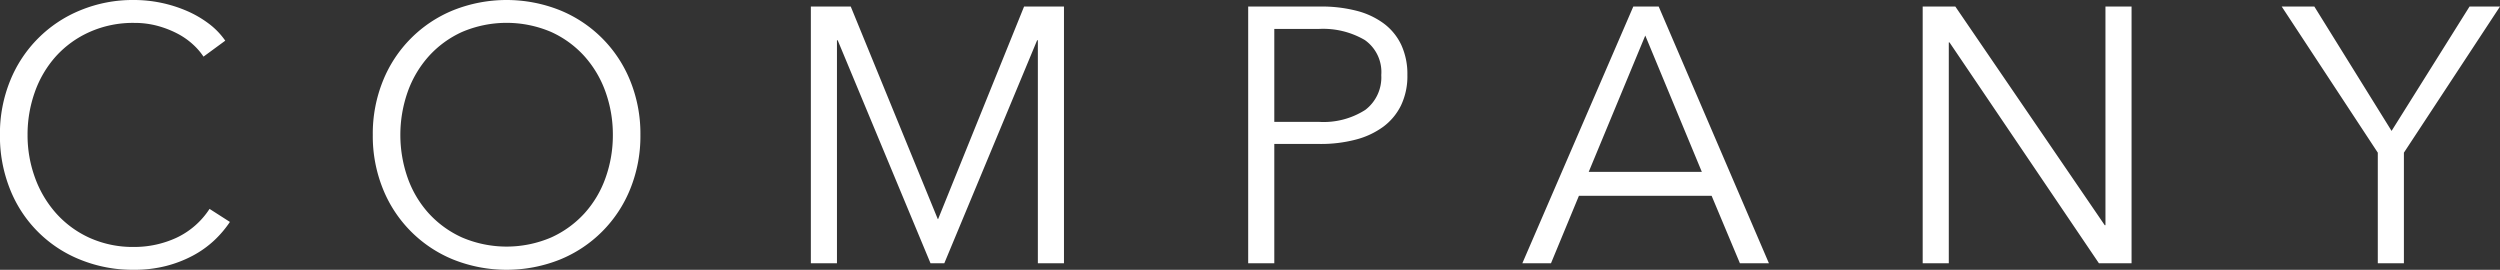
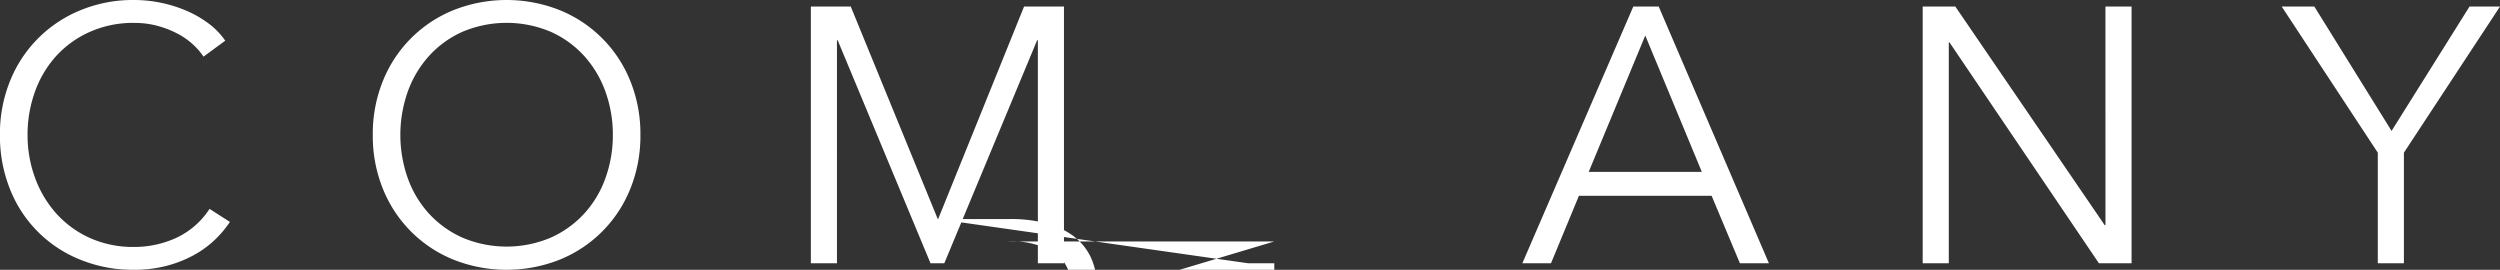
<svg xmlns="http://www.w3.org/2000/svg" width="206.82" height="22.32" viewBox="0 0 206.82 22.32">
  <rect x="0" y="0" width="206.82" height="22.32" fill="#333333" stroke="none" />
-   <path id="パス_3365" data-name="パス 3365" d="M20.7,26.58A8.832,8.832,0,0,1,19.4,28.11a8.29,8.29,0,0,1-1.77,1.26,9.944,9.944,0,0,1-2.22.855,10.563,10.563,0,0,1-2.655.315,11.548,11.548,0,0,1-4.44-.84A10.37,10.37,0,0,1,2.5,23.85a11.814,11.814,0,0,1-.825-4.47,11.629,11.629,0,0,1,.84-4.47A10.542,10.542,0,0,1,8.355,9.06a11.357,11.357,0,0,1,4.4-.84,11.077,11.077,0,0,1,4.41.915,8.848,8.848,0,0,1,1.8,1.05,6.139,6.139,0,0,1,1.35,1.4l-1.8,1.32a5.371,5.371,0,0,0-.885-1.02,6.019,6.019,0,0,0-1.3-.9,8.163,8.163,0,0,0-1.635-.63,7.256,7.256,0,0,0-1.9-.24,8.79,8.79,0,0,0-3.7.75A8.331,8.331,0,0,0,6.3,12.885,8.848,8.848,0,0,0,4.56,15.84a10.446,10.446,0,0,0-.6,3.54,10.216,10.216,0,0,0,.615,3.54A9.054,9.054,0,0,0,6.33,25.875,8.331,8.331,0,0,0,9.1,27.9a8.715,8.715,0,0,0,3.675.75,8.314,8.314,0,0,0,3.48-.75,6.6,6.6,0,0,0,2.76-2.4Zm33.96-7.2a11.629,11.629,0,0,1-.84,4.47,10.542,10.542,0,0,1-5.835,5.85,11.918,11.918,0,0,1-8.79,0,10.542,10.542,0,0,1-5.835-5.85,11.629,11.629,0,0,1-.84-4.47,11.629,11.629,0,0,1,.84-4.47,10.542,10.542,0,0,1,5.835-5.85,11.918,11.918,0,0,1,8.79,0,10.542,10.542,0,0,1,5.835,5.85A11.629,11.629,0,0,1,54.66,19.38Zm-2.28,0a10.446,10.446,0,0,0-.6-3.54,8.848,8.848,0,0,0-1.74-2.955,8.331,8.331,0,0,0-2.775-2.025,9.379,9.379,0,0,0-7.35,0,8.331,8.331,0,0,0-2.775,2.025A8.848,8.848,0,0,0,35.4,15.84a10.743,10.743,0,0,0,0,7.08,8.683,8.683,0,0,0,1.74,2.94,8.432,8.432,0,0,0,2.775,2.01,9.379,9.379,0,0,0,7.35,0,8.432,8.432,0,0,0,2.775-2.01,8.683,8.683,0,0,0,1.74-2.94A10.446,10.446,0,0,0,52.38,19.38Zm26.88,6.96h.03L86.4,8.76h3.3V30H87.54V11.55h-.06L79.8,30H78.66L70.98,11.55h-.06V30H68.76V8.76h3.3ZM104.94,8.76h6a11.628,11.628,0,0,1,2.94.345,6.486,6.486,0,0,1,2.265,1.05,4.72,4.72,0,0,1,1.455,1.77,5.744,5.744,0,0,1,.51,2.505,5.6,5.6,0,0,1-.525,2.505,4.855,4.855,0,0,1-1.47,1.77,6.678,6.678,0,0,1-2.28,1.065,11.339,11.339,0,0,1-2.955.36H107.1V30h-2.16Zm2.16,9.54h3.66a6.386,6.386,0,0,0,3.87-.99,3.378,3.378,0,0,0,1.32-2.88,3.235,3.235,0,0,0-1.365-2.9,6.824,6.824,0,0,0-3.825-.915H107.1ZM129.99,30h-2.37L136.8,8.76h2.1L148.02,30h-2.4l-2.34-5.58H132.3Zm3.12-7.56h9.36l-4.68-11.28Zm42.69,4.41h.06V8.76h2.16V30h-2.7L162.96,11.73h-.06V30h-2.16V8.76h2.7ZM200.55,30h-2.16V20.85L190.44,8.76h2.7l6.39,10.29,6.45-10.29h2.52l-7.95,12.09Z" transform="translate(-1.68 -8.22)" fill="#fff" />
+   <path id="パス_3365" data-name="パス 3365" d="M20.7,26.58A8.832,8.832,0,0,1,19.4,28.11a8.29,8.29,0,0,1-1.77,1.26,9.944,9.944,0,0,1-2.22.855,10.563,10.563,0,0,1-2.655.315,11.548,11.548,0,0,1-4.44-.84A10.37,10.37,0,0,1,2.5,23.85a11.814,11.814,0,0,1-.825-4.47,11.629,11.629,0,0,1,.84-4.47A10.542,10.542,0,0,1,8.355,9.06a11.357,11.357,0,0,1,4.4-.84,11.077,11.077,0,0,1,4.41.915,8.848,8.848,0,0,1,1.8,1.05,6.139,6.139,0,0,1,1.35,1.4l-1.8,1.32a5.371,5.371,0,0,0-.885-1.02,6.019,6.019,0,0,0-1.3-.9,8.163,8.163,0,0,0-1.635-.63,7.256,7.256,0,0,0-1.9-.24,8.79,8.79,0,0,0-3.7.75A8.331,8.331,0,0,0,6.3,12.885,8.848,8.848,0,0,0,4.56,15.84a10.446,10.446,0,0,0-.6,3.54,10.216,10.216,0,0,0,.615,3.54A9.054,9.054,0,0,0,6.33,25.875,8.331,8.331,0,0,0,9.1,27.9a8.715,8.715,0,0,0,3.675.75,8.314,8.314,0,0,0,3.48-.75,6.6,6.6,0,0,0,2.76-2.4Zm33.96-7.2a11.629,11.629,0,0,1-.84,4.47,10.542,10.542,0,0,1-5.835,5.85,11.918,11.918,0,0,1-8.79,0,10.542,10.542,0,0,1-5.835-5.85,11.629,11.629,0,0,1-.84-4.47,11.629,11.629,0,0,1,.84-4.47,10.542,10.542,0,0,1,5.835-5.85,11.918,11.918,0,0,1,8.79,0,10.542,10.542,0,0,1,5.835,5.85A11.629,11.629,0,0,1,54.66,19.38Zm-2.28,0a10.446,10.446,0,0,0-.6-3.54,8.848,8.848,0,0,0-1.74-2.955,8.331,8.331,0,0,0-2.775-2.025,9.379,9.379,0,0,0-7.35,0,8.331,8.331,0,0,0-2.775,2.025A8.848,8.848,0,0,0,35.4,15.84a10.743,10.743,0,0,0,0,7.08,8.683,8.683,0,0,0,1.74,2.94,8.432,8.432,0,0,0,2.775,2.01,9.379,9.379,0,0,0,7.35,0,8.432,8.432,0,0,0,2.775-2.01,8.683,8.683,0,0,0,1.74-2.94A10.446,10.446,0,0,0,52.38,19.38Zm26.88,6.96h.03L86.4,8.76h3.3V30H87.54V11.55h-.06L79.8,30H78.66L70.98,11.55h-.06V30H68.76V8.76h3.3Zh6a11.628,11.628,0,0,1,2.94.345,6.486,6.486,0,0,1,2.265,1.05,4.72,4.72,0,0,1,1.455,1.77,5.744,5.744,0,0,1,.51,2.505,5.6,5.6,0,0,1-.525,2.505,4.855,4.855,0,0,1-1.47,1.77,6.678,6.678,0,0,1-2.28,1.065,11.339,11.339,0,0,1-2.955.36H107.1V30h-2.16Zm2.16,9.54h3.66a6.386,6.386,0,0,0,3.87-.99,3.378,3.378,0,0,0,1.32-2.88,3.235,3.235,0,0,0-1.365-2.9,6.824,6.824,0,0,0-3.825-.915H107.1ZM129.99,30h-2.37L136.8,8.76h2.1L148.02,30h-2.4l-2.34-5.58H132.3Zm3.12-7.56h9.36l-4.68-11.28Zm42.69,4.41h.06V8.76h2.16V30h-2.7L162.96,11.73h-.06V30h-2.16V8.76h2.7ZM200.55,30h-2.16V20.85L190.44,8.76h2.7l6.39,10.29,6.45-10.29h2.52l-7.95,12.09Z" transform="translate(-1.68 -8.22)" fill="#fff" />
</svg>